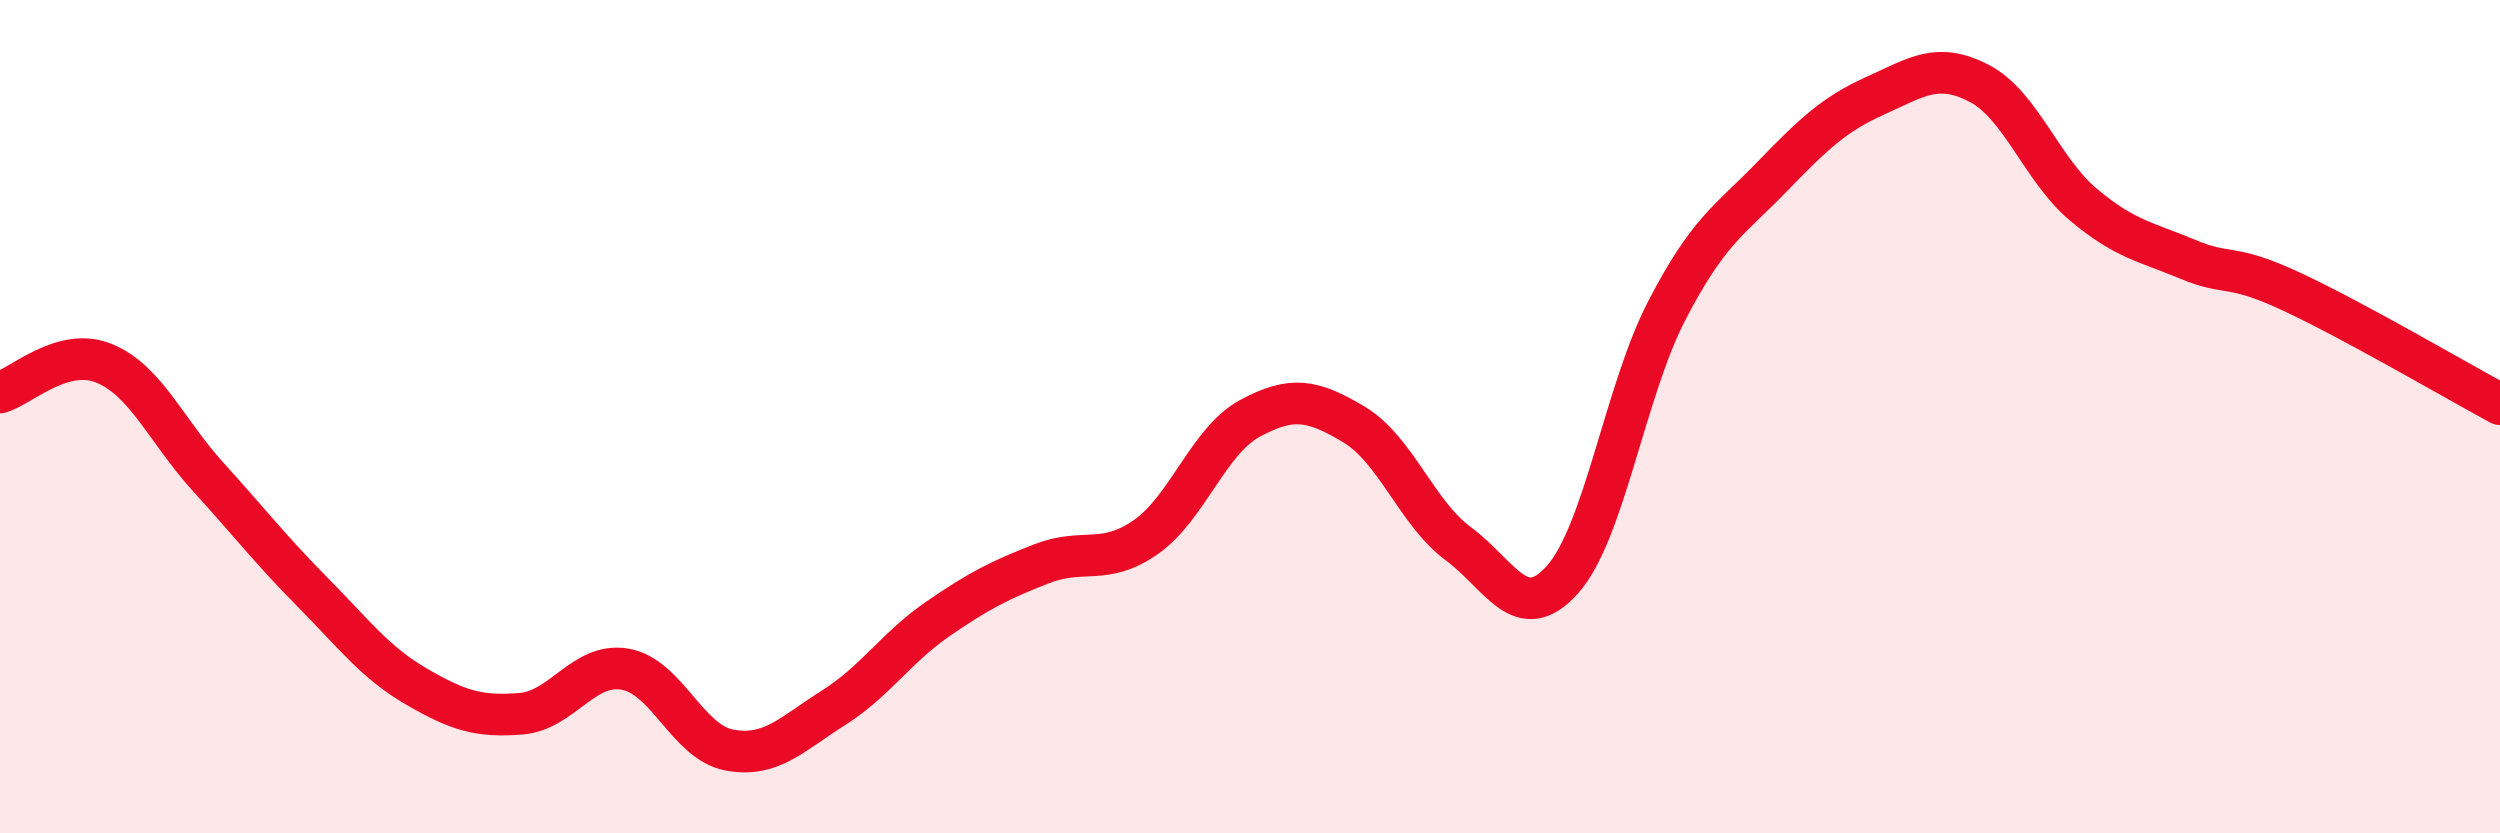
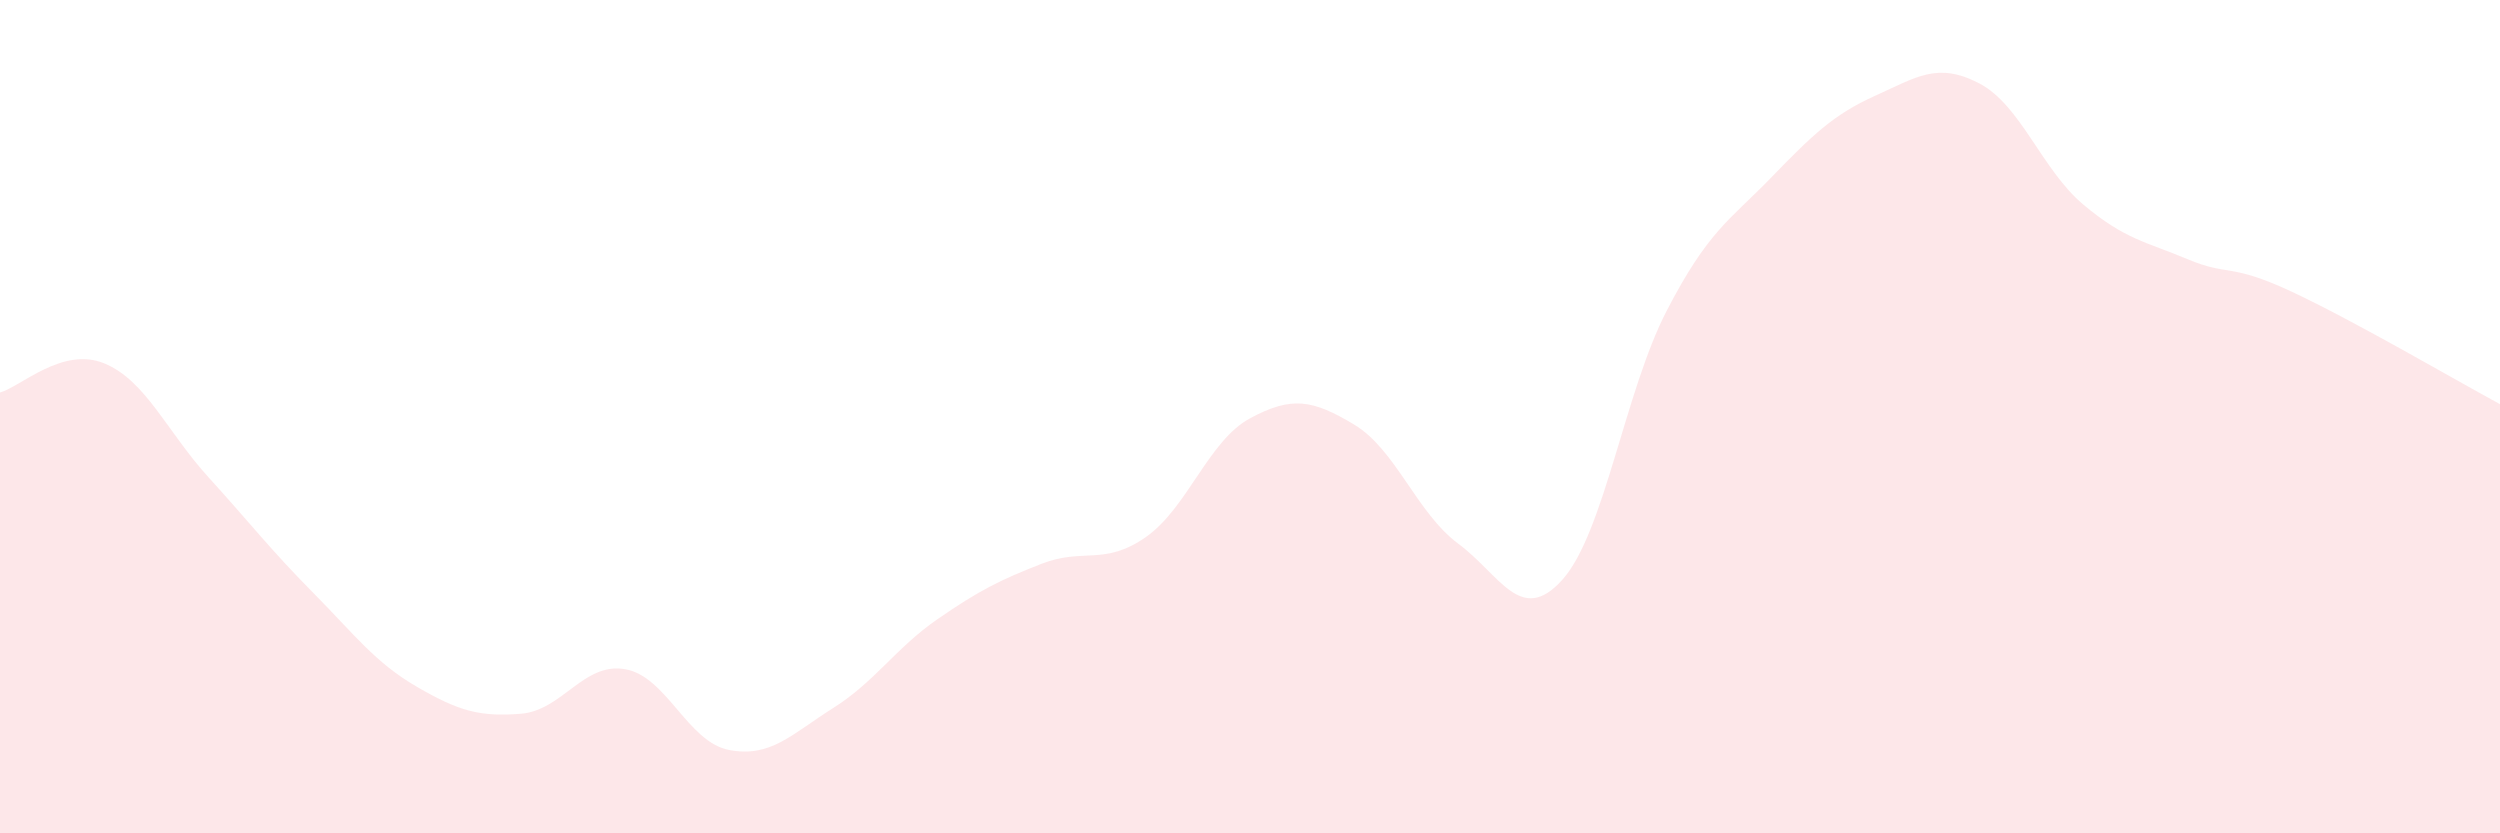
<svg xmlns="http://www.w3.org/2000/svg" width="60" height="20" viewBox="0 0 60 20">
  <path d="M 0,9.42 C 0.5,9.28 1.5,8.31 2.5,8.72 C 3.5,9.13 4,10.35 5,11.45 C 6,12.55 6.5,13.2 7.5,14.21 C 8.5,15.22 9,15.9 10,16.48 C 11,17.06 11.5,17.21 12.5,17.13 C 13.5,17.05 14,15.89 15,16.06 C 16,16.23 16.5,17.81 17.5,18 C 18.5,18.19 19,17.62 20,16.99 C 21,16.36 21.5,15.55 22.5,14.86 C 23.5,14.17 24,13.92 25,13.53 C 26,13.14 26.5,13.59 27.5,12.89 C 28.5,12.19 29,10.58 30,10.04 C 31,9.5 31.5,9.59 32.5,10.19 C 33.5,10.79 34,12.31 35,13.05 C 36,13.79 36.5,15.03 37.5,13.91 C 38.5,12.79 39,9.39 40,7.46 C 41,5.53 41.5,5.3 42.5,4.27 C 43.5,3.24 44,2.75 45,2.3 C 46,1.85 46.5,1.48 47.5,2 C 48.5,2.52 49,4.07 50,4.91 C 51,5.75 51.5,5.8 52.5,6.22 C 53.5,6.64 53.5,6.3 55,7 C 56.5,7.7 59,9.16 60,9.7L60 20L0 20Z" fill="#EB0A25" opacity="0.1" stroke-linecap="round" stroke-linejoin="round" />
-   <path d="M 0,9.42 C 0.5,9.28 1.5,8.31 2.5,8.72 C 3.5,9.13 4,10.35 5,11.45 C 6,12.55 6.5,13.2 7.5,14.21 C 8.5,15.22 9,15.9 10,16.48 C 11,17.06 11.5,17.21 12.5,17.13 C 13.5,17.05 14,15.89 15,16.06 C 16,16.23 16.5,17.81 17.5,18 C 18.5,18.19 19,17.62 20,16.99 C 21,16.36 21.5,15.55 22.5,14.86 C 23.5,14.17 24,13.92 25,13.53 C 26,13.14 26.5,13.59 27.5,12.89 C 28.5,12.19 29,10.58 30,10.04 C 31,9.5 31.5,9.59 32.5,10.19 C 33.5,10.79 34,12.31 35,13.05 C 36,13.79 36.5,15.03 37.5,13.91 C 38.5,12.79 39,9.39 40,7.46 C 41,5.53 41.5,5.3 42.5,4.27 C 43.5,3.24 44,2.75 45,2.3 C 46,1.85 46.5,1.48 47.5,2 C 48.5,2.52 49,4.07 50,4.91 C 51,5.75 51.5,5.8 52.5,6.22 C 53.5,6.64 53.5,6.3 55,7 C 56.5,7.7 59,9.16 60,9.7" stroke="#EB0A25" stroke-width="1" fill="none" stroke-linecap="round" stroke-linejoin="round" />
</svg>